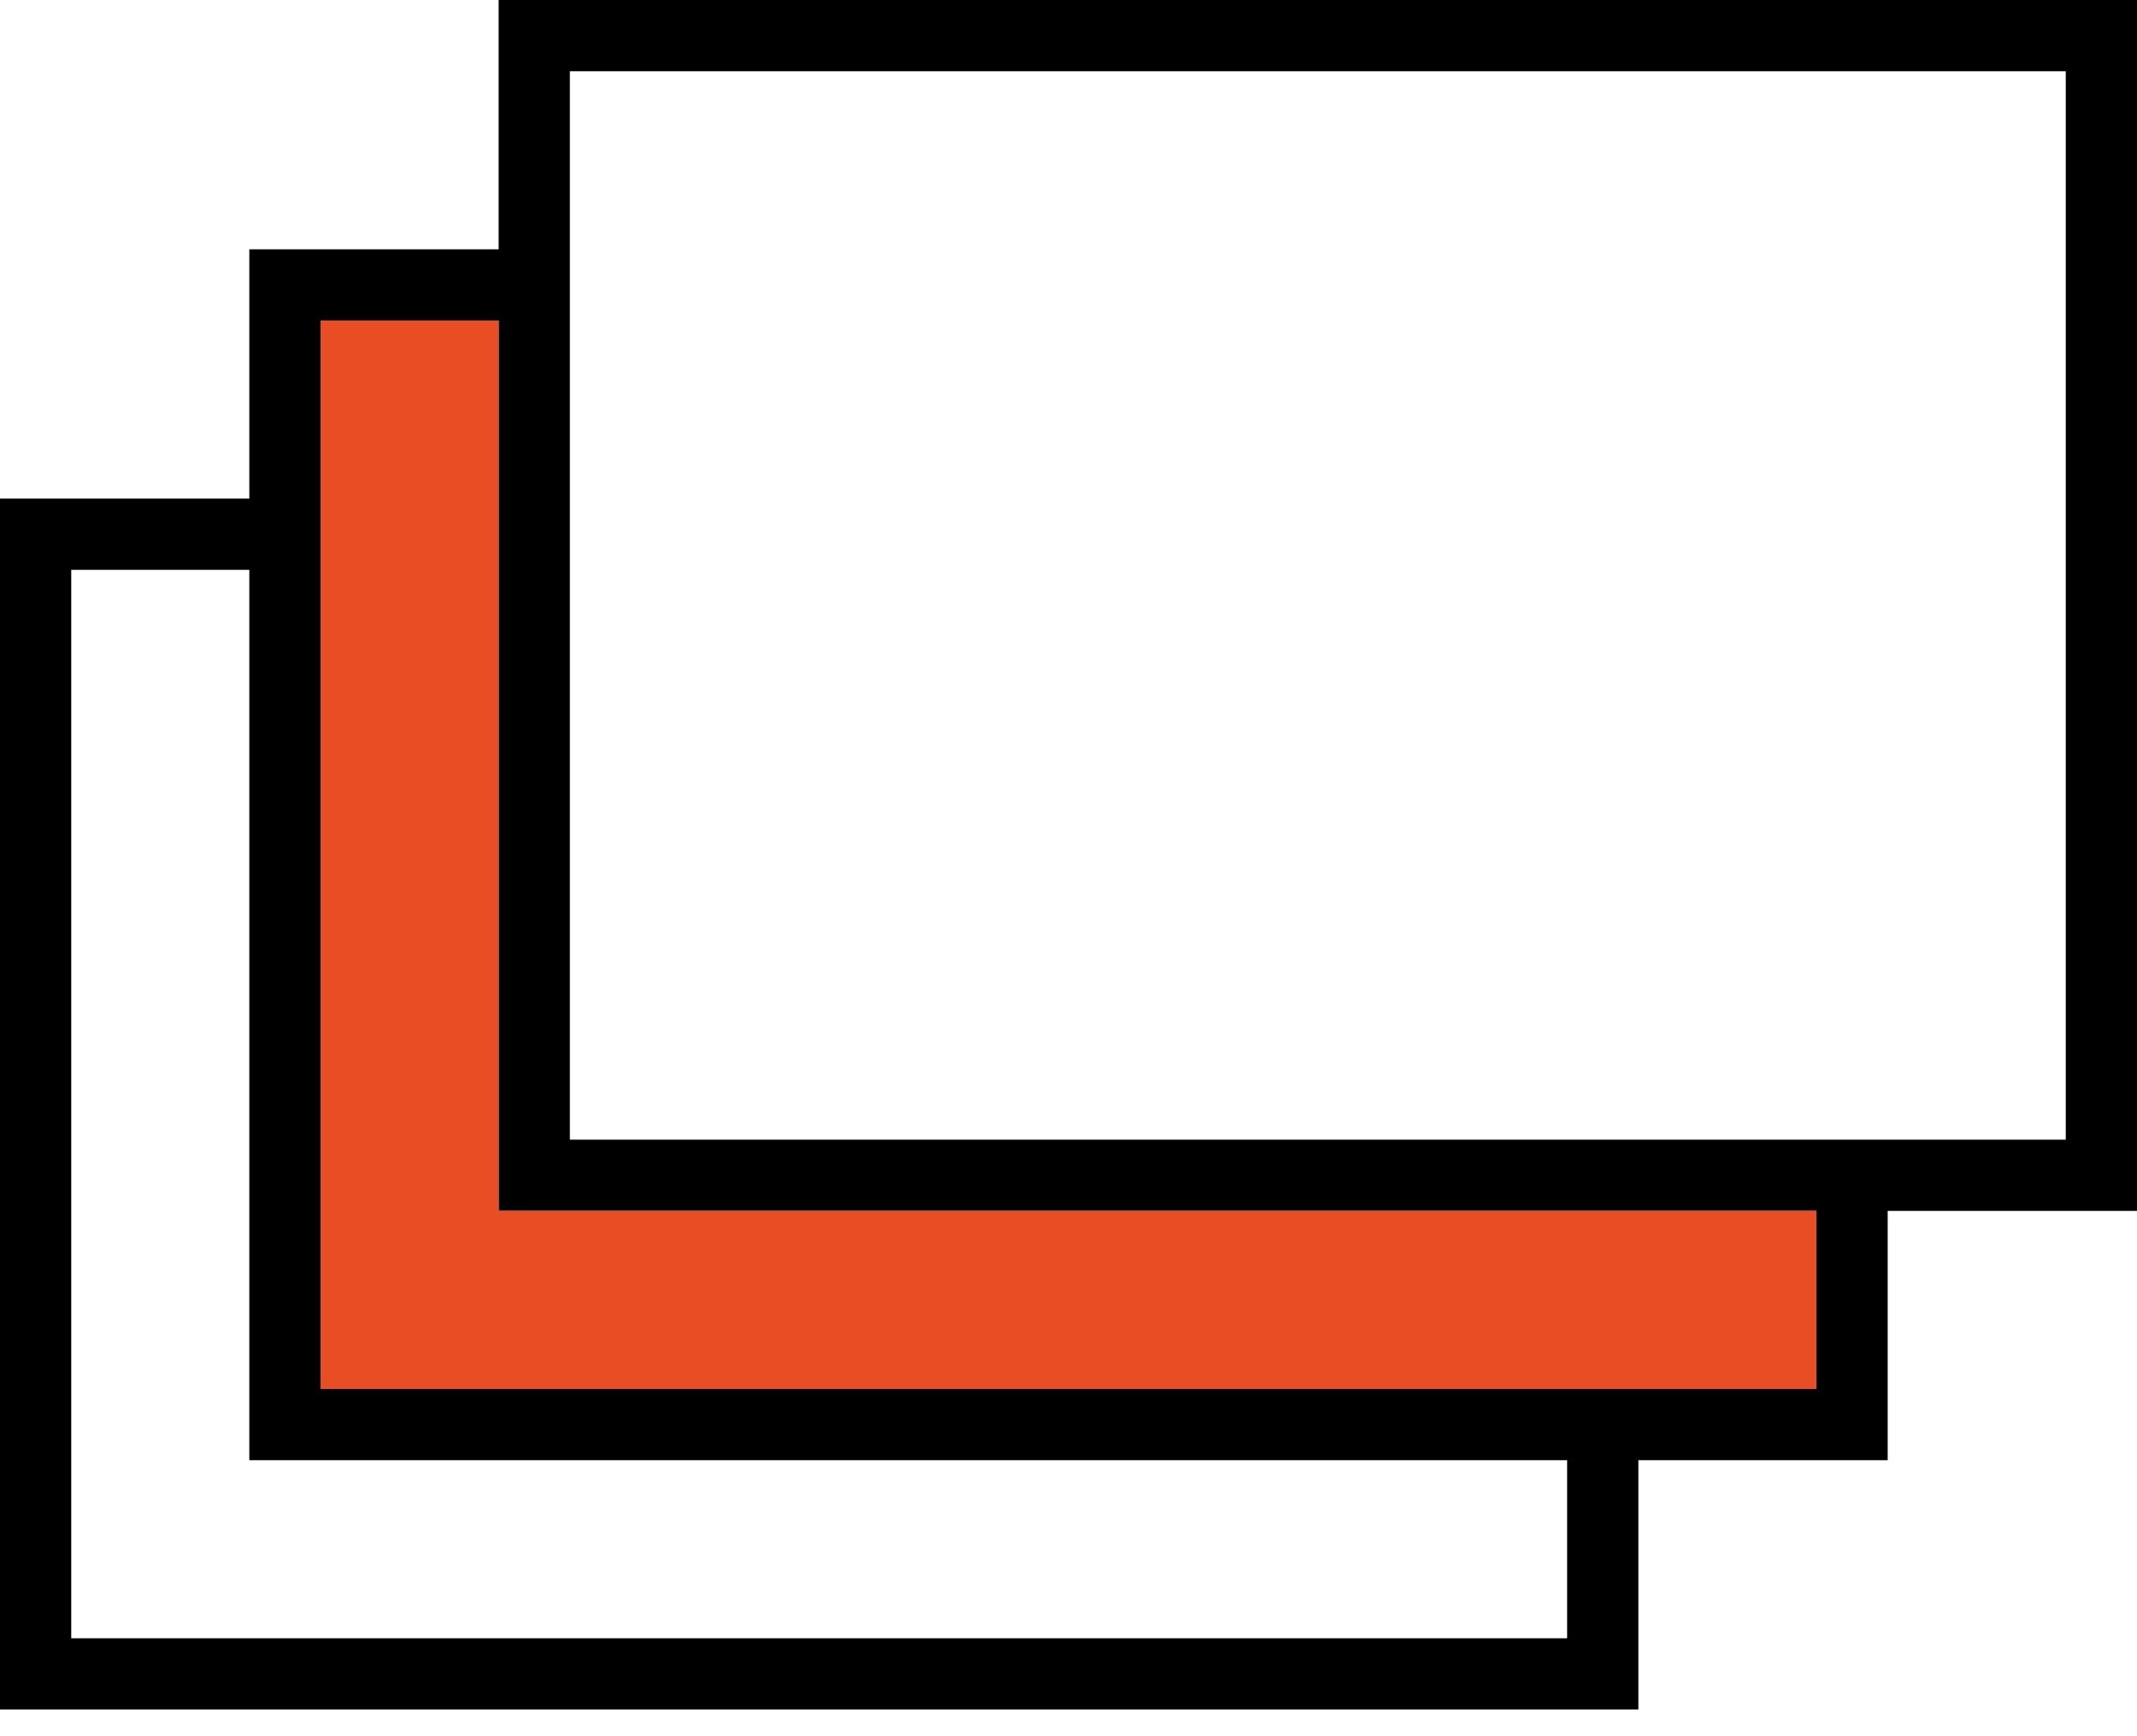
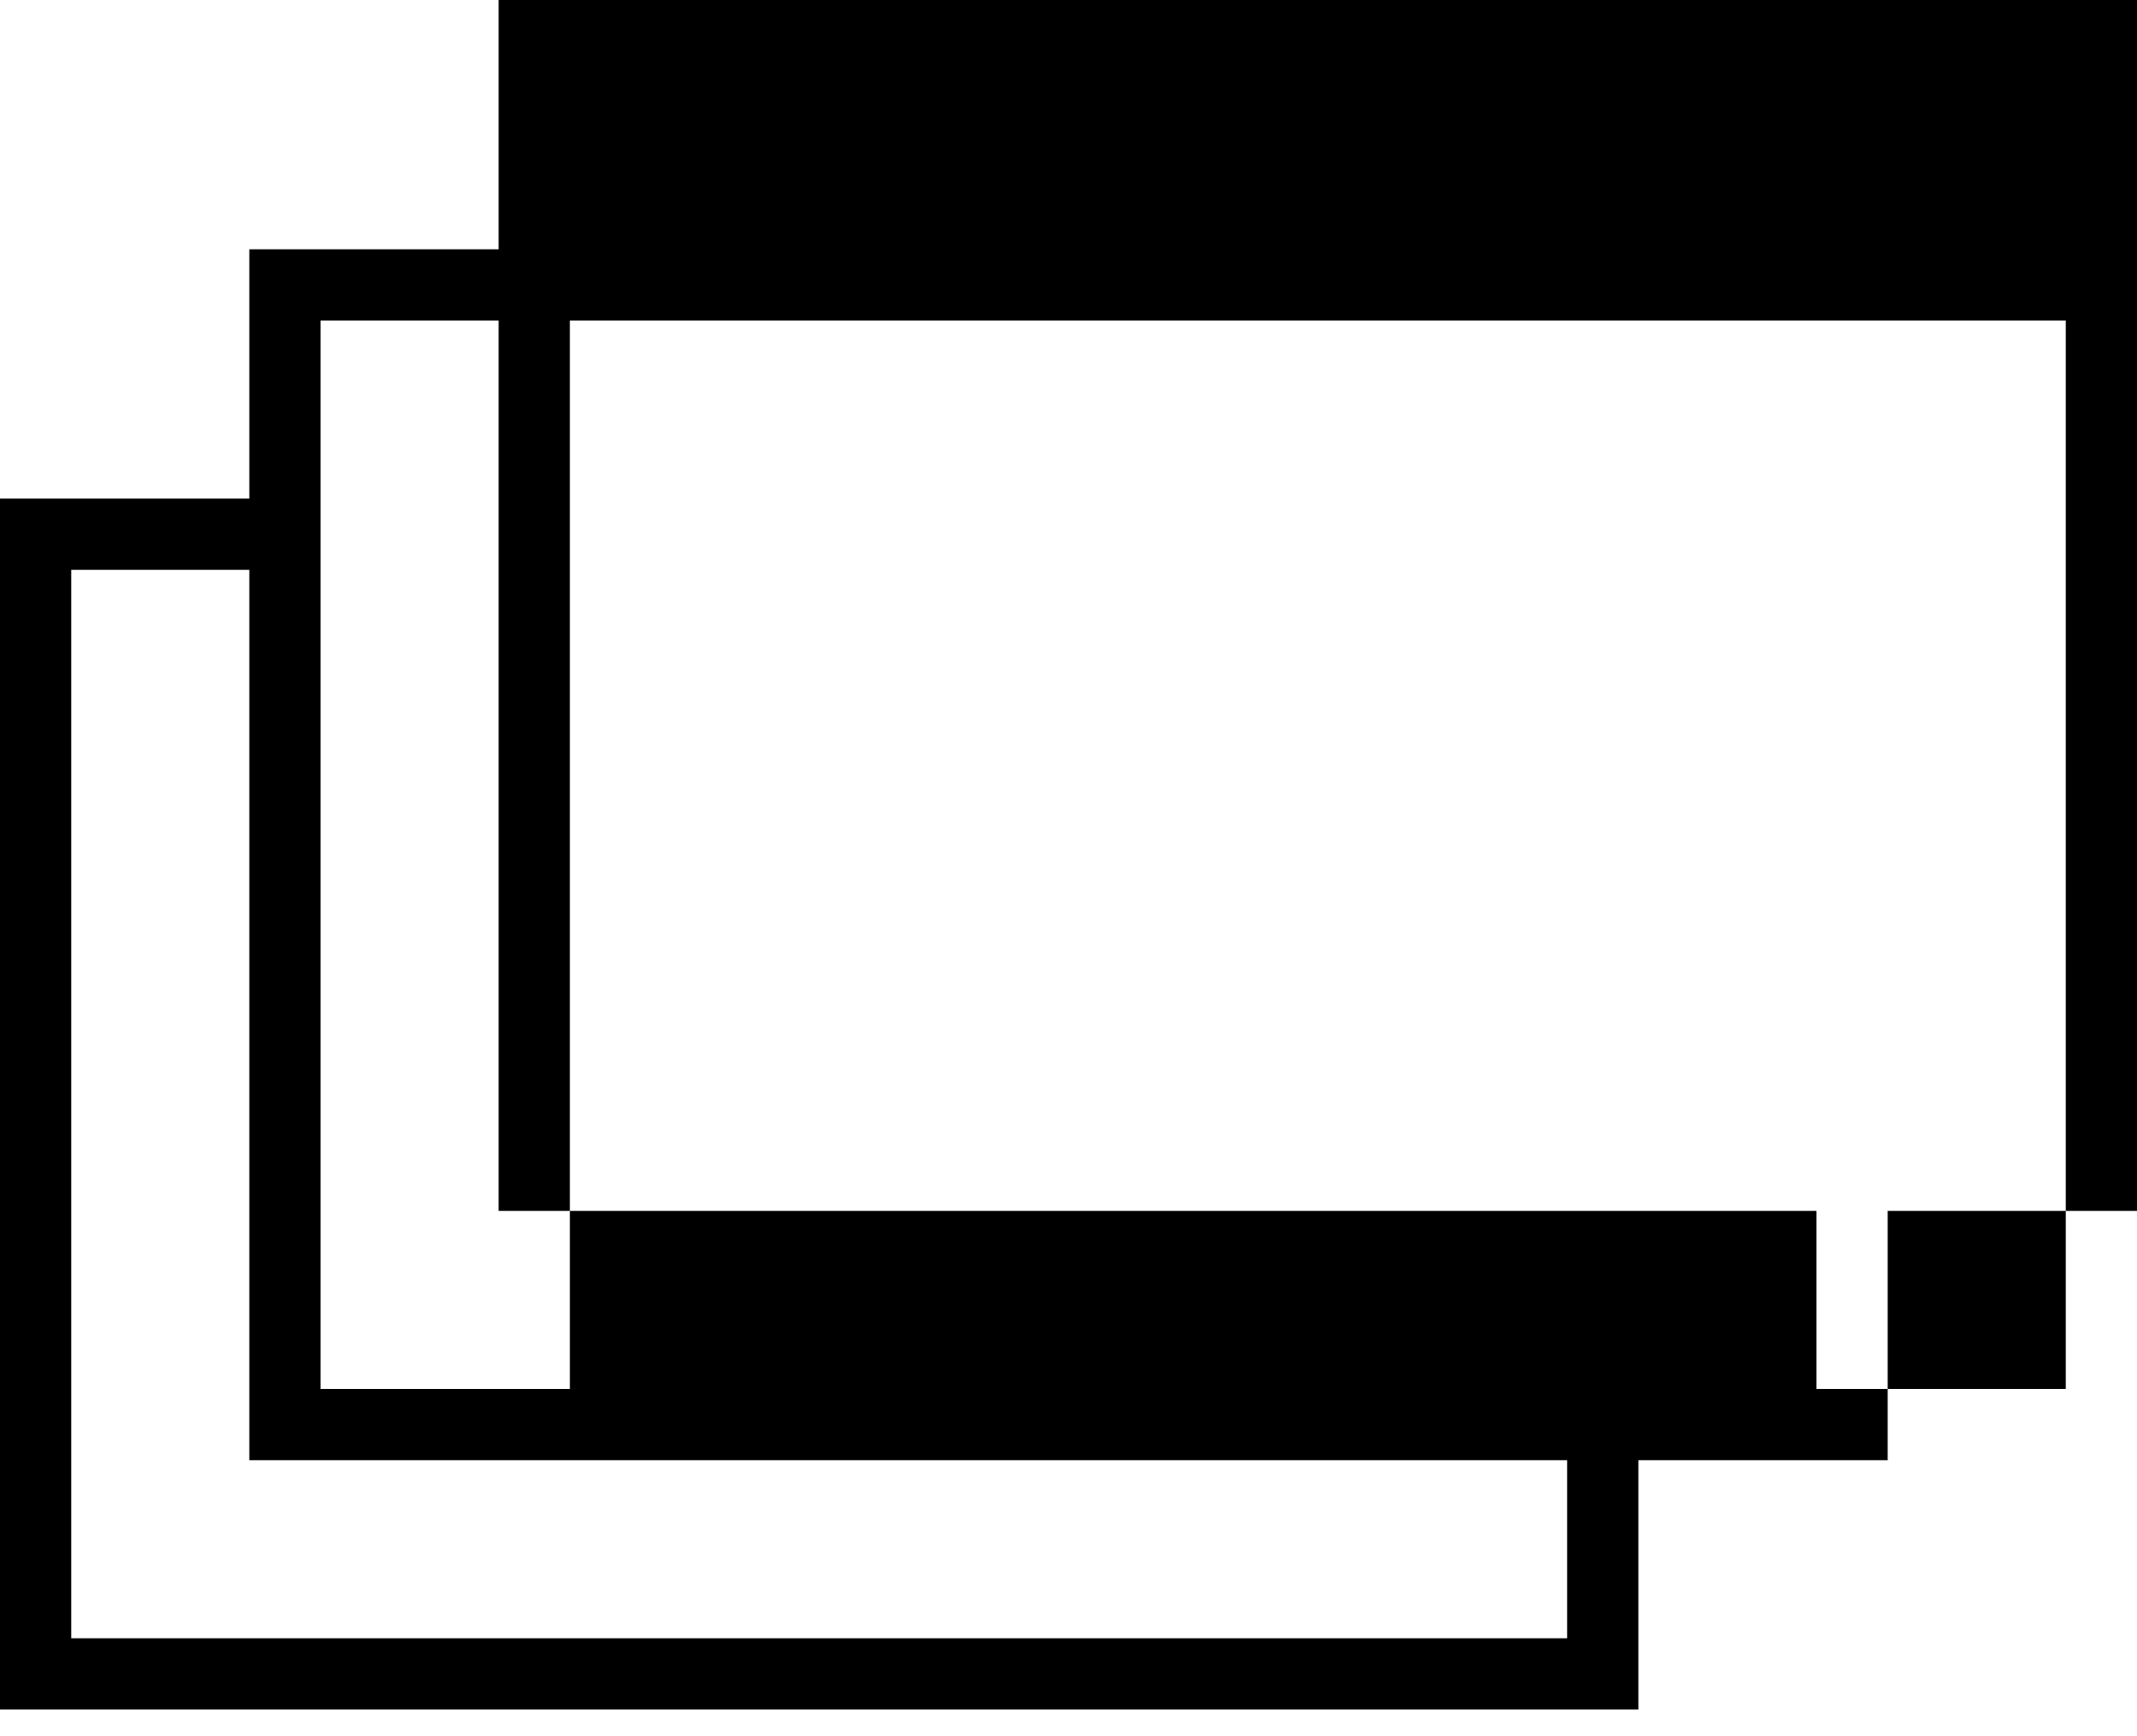
<svg xmlns="http://www.w3.org/2000/svg" width="48" height="39" viewBox="0 0 48 39">
  <g fill="none" fill-rule="nonzero">
-     <path fill="#000" d="M48 0H11.2v5.6H5.6v5.6H0v27.2h36.8v-5.6h5.6v-5.6H48V0zM35.2 36.8H1.6v-24h4v20h29.6v4zm5.6-5.6H7.2v-24h4v20h29.6v4zm5.6-5.6H12.8v-24h33.6v24z" />
-     <path fill="#E84D24" d="M40.8 31.2H7.2v-24h4v20h29.6z" />
+     <path fill="#000" d="M48 0H11.2v5.6H5.6v5.6H0v27.2h36.8v-5.6h5.6v-5.6H48V0zM35.2 36.8H1.6v-24h4v20h29.6v4zm5.6-5.6H7.2v-24h4v20h29.6v4zH12.8v-24h33.6v24z" />
  </g>
</svg>